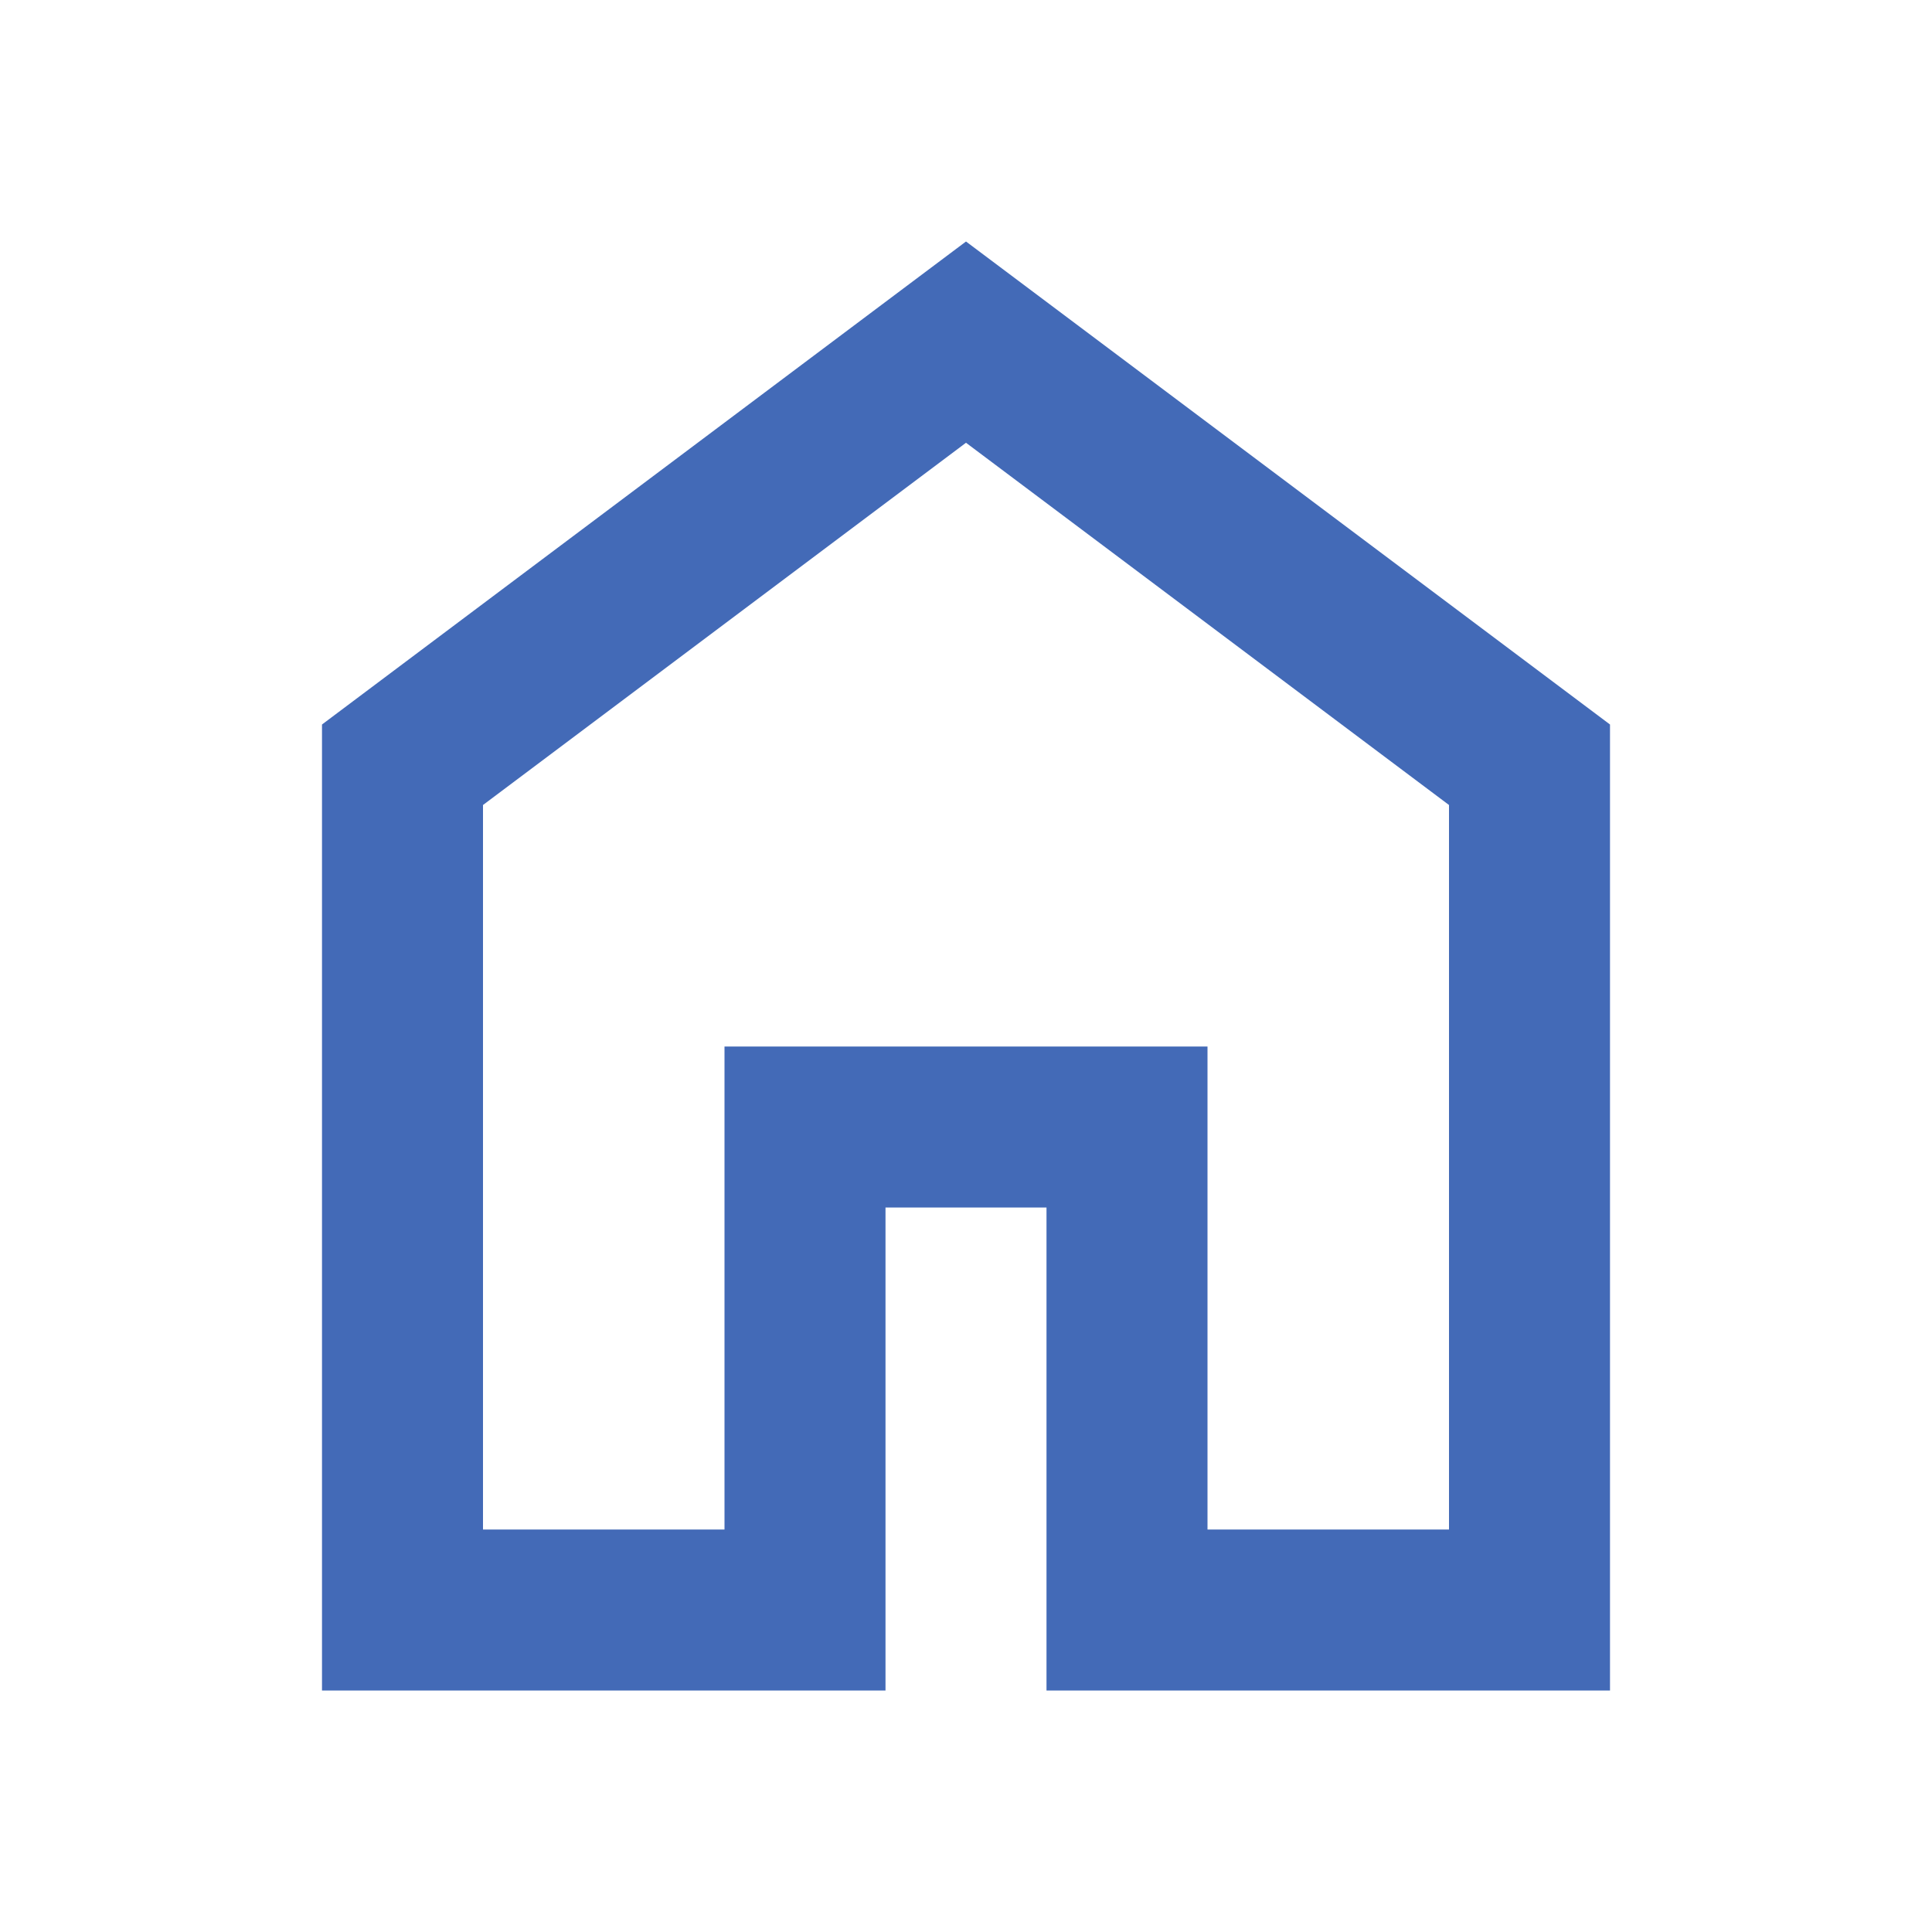
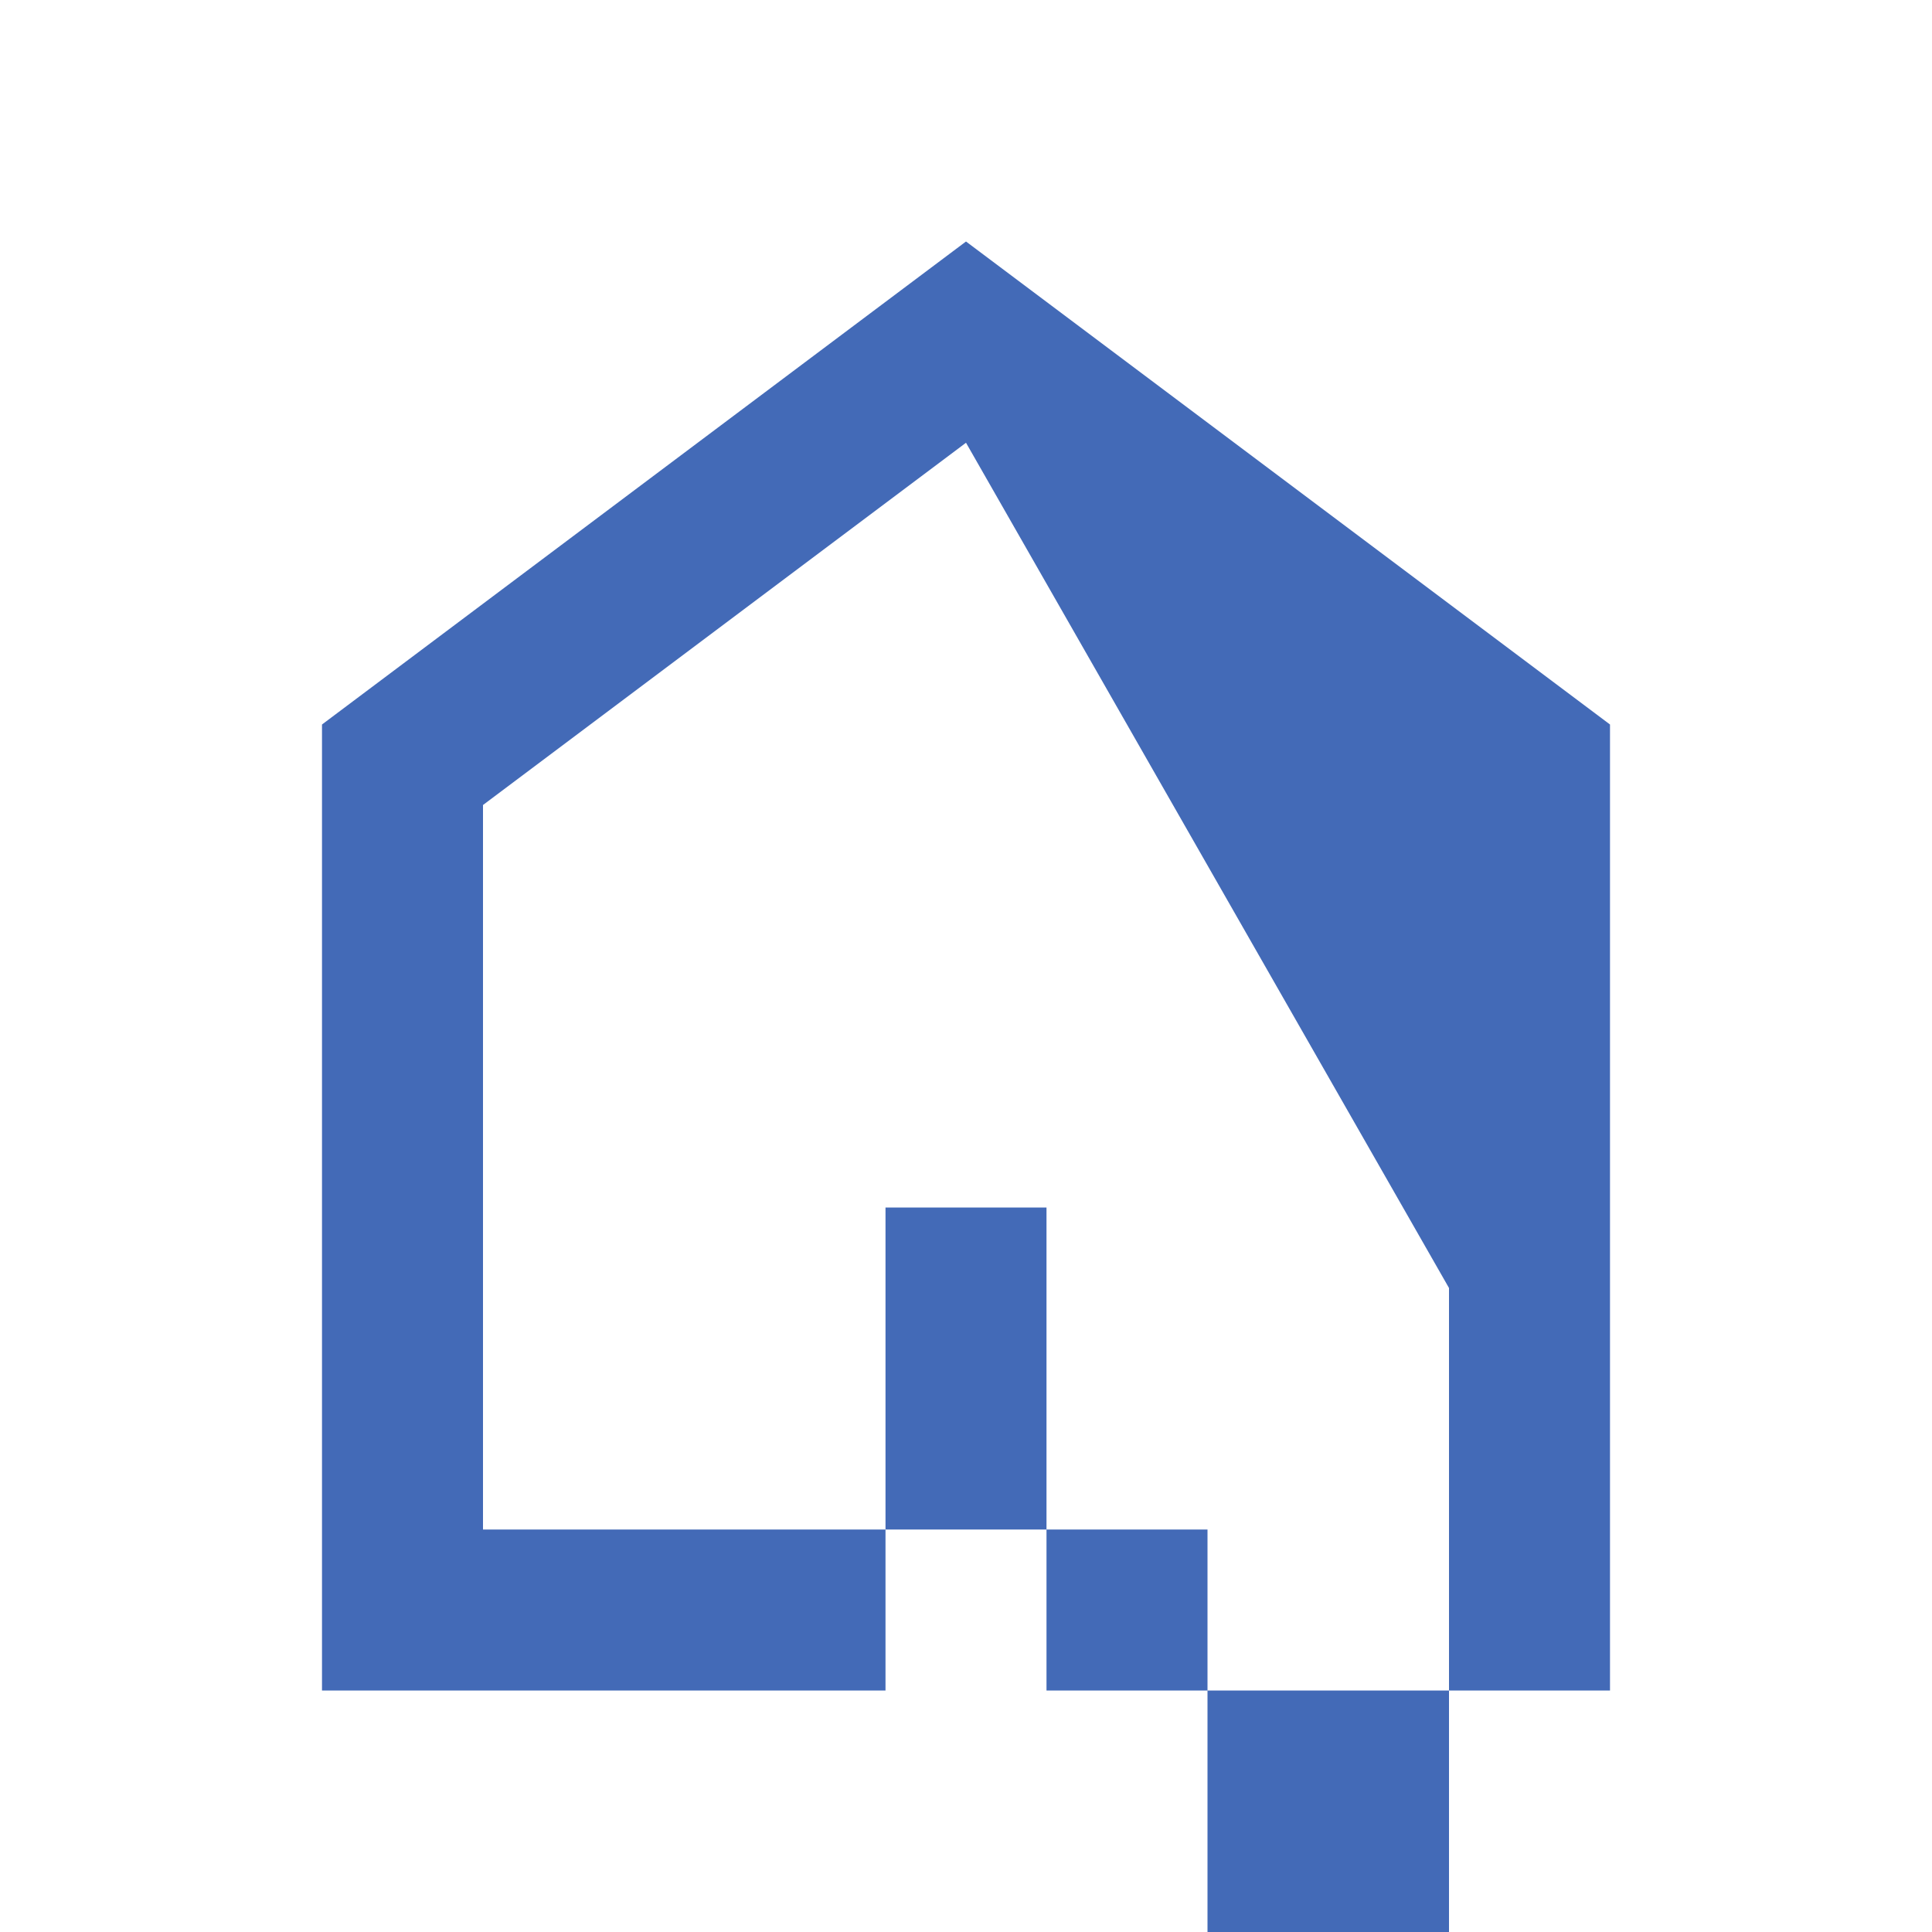
<svg xmlns="http://www.w3.org/2000/svg" height="24px" viewBox="0 -960 960 960" width="24px" fill="#436ab7">
-   <path d="M240-200h120v-240h240v240h120v-360L480-740 240-560v360Zm-80 80v-480l320-240 320 240v480H520v-240h-80v240H160Zm320-350Z" />
+   <path d="M240-200h120h240v240h120v-360L480-740 240-560v360Zm-80 80v-480l320-240 320 240v480H520v-240h-80v240H160Zm320-350Z" />
</svg>